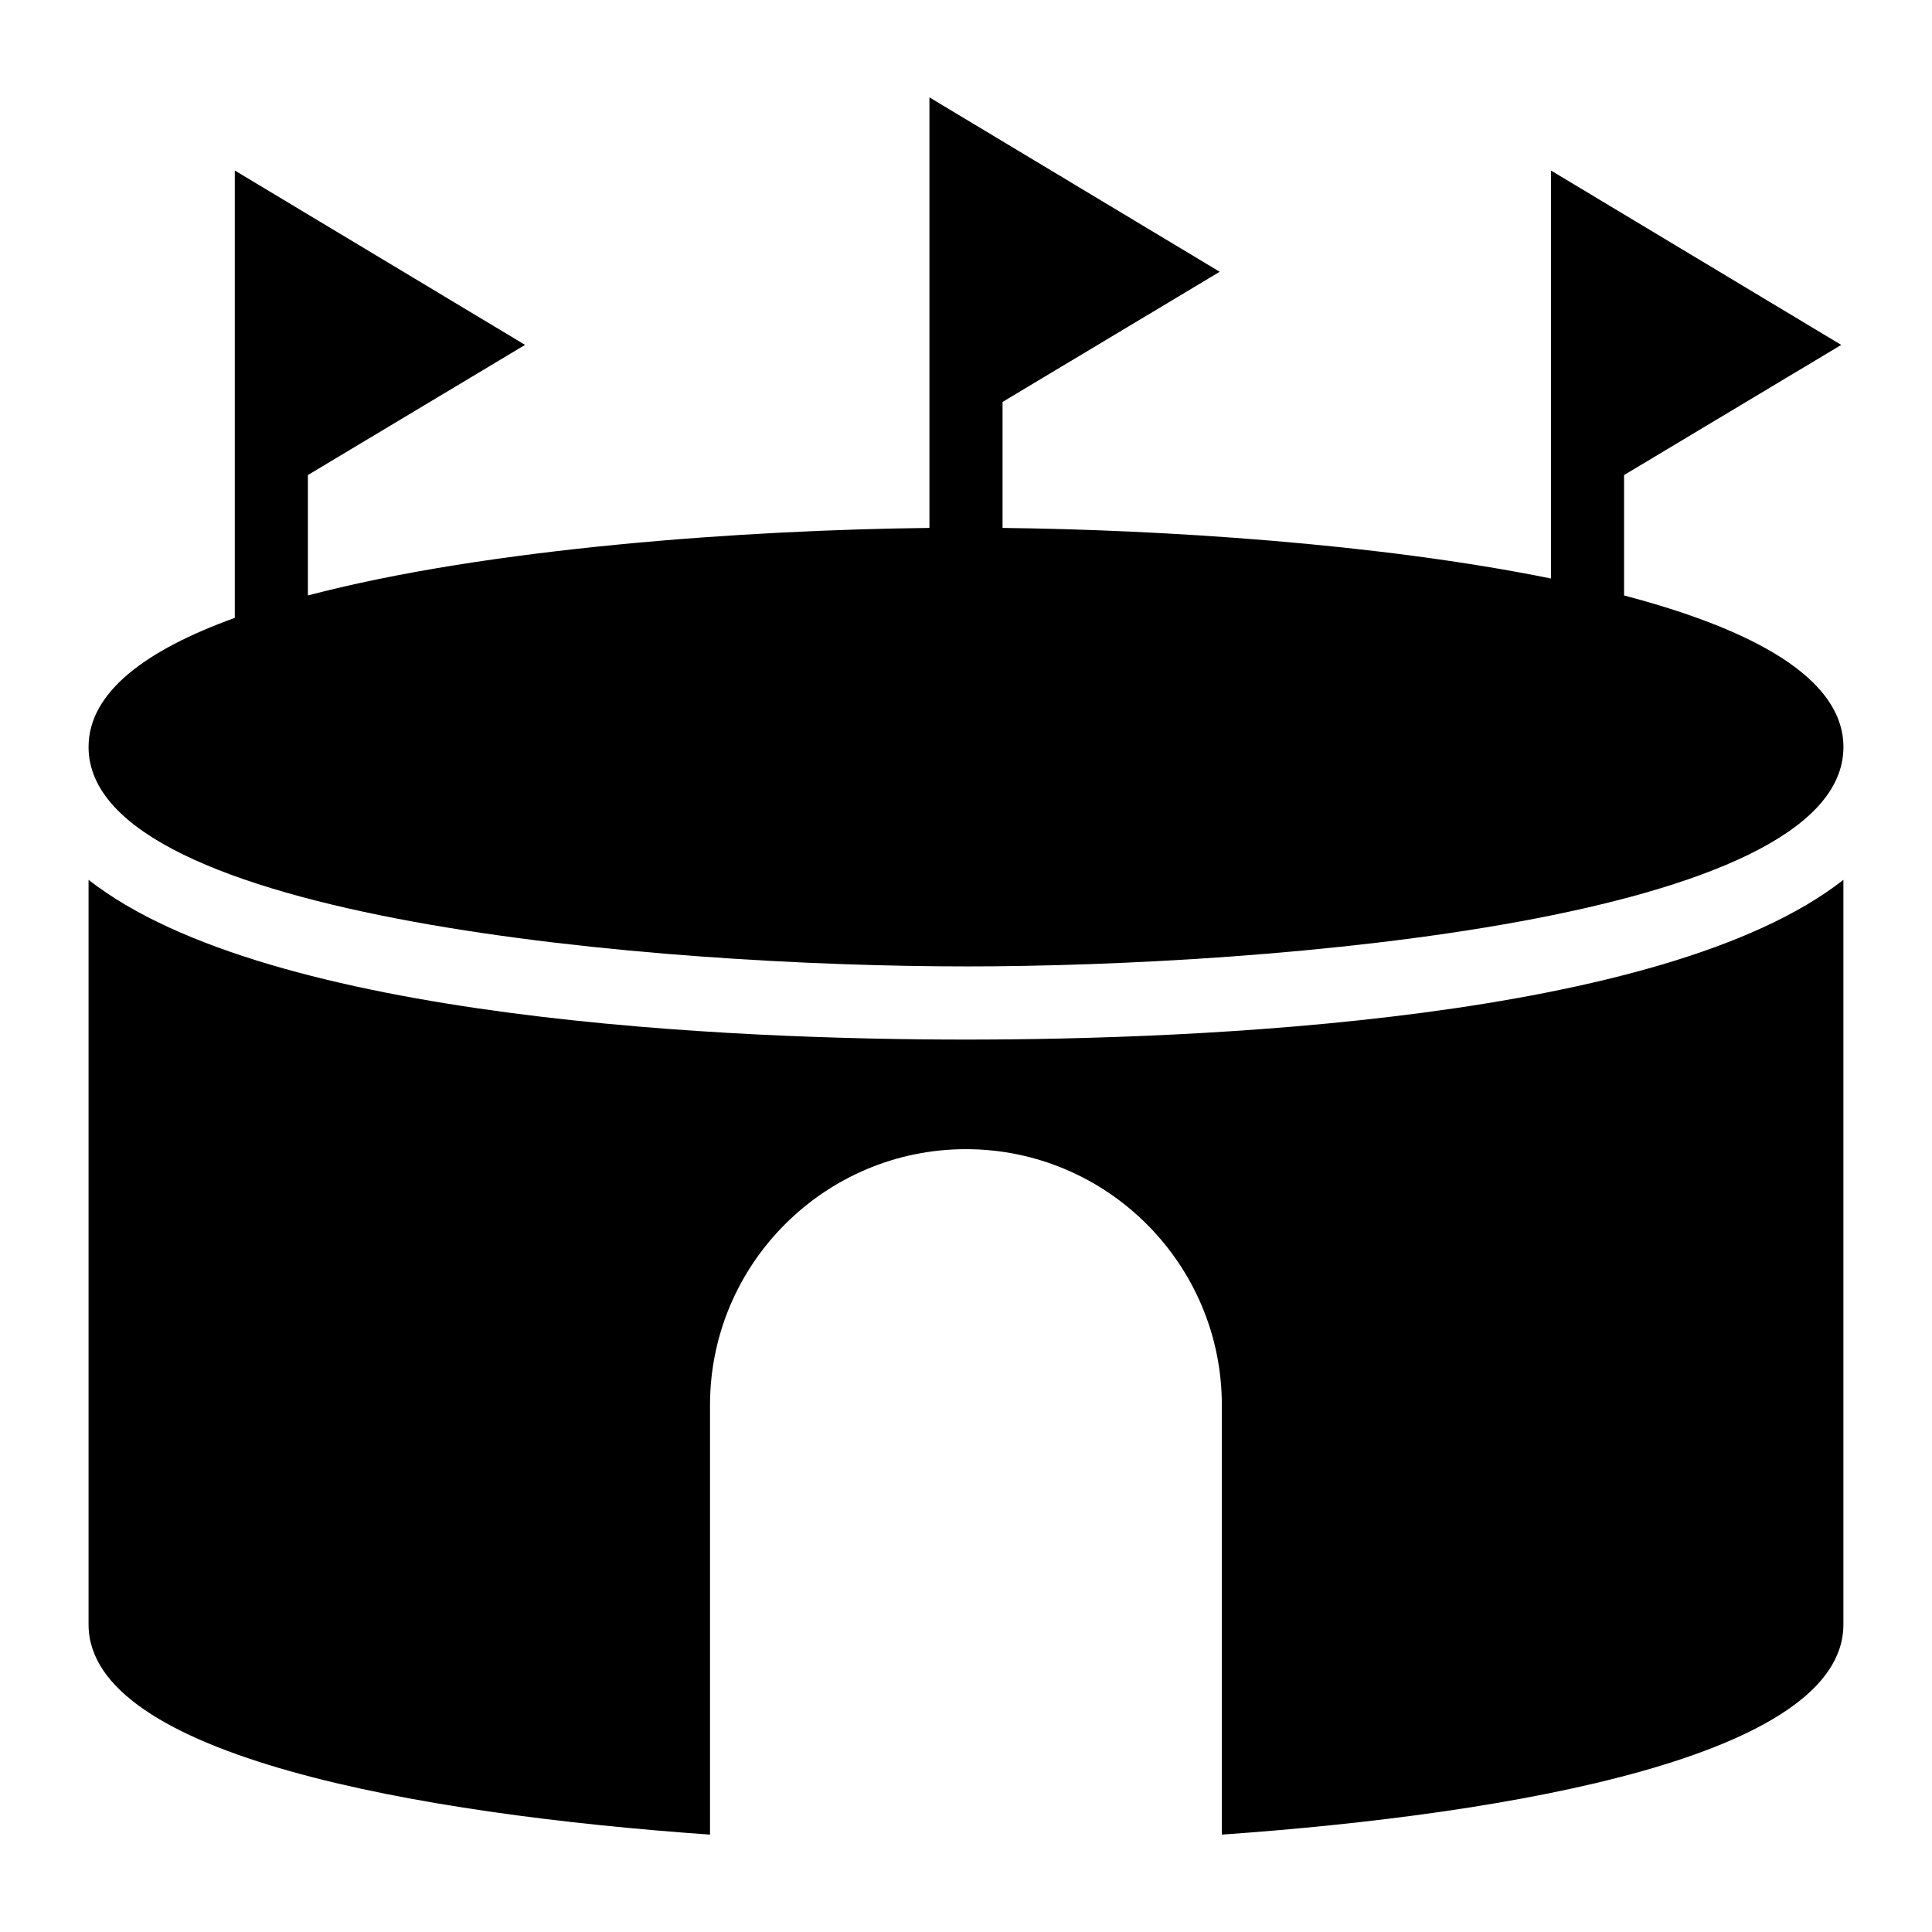
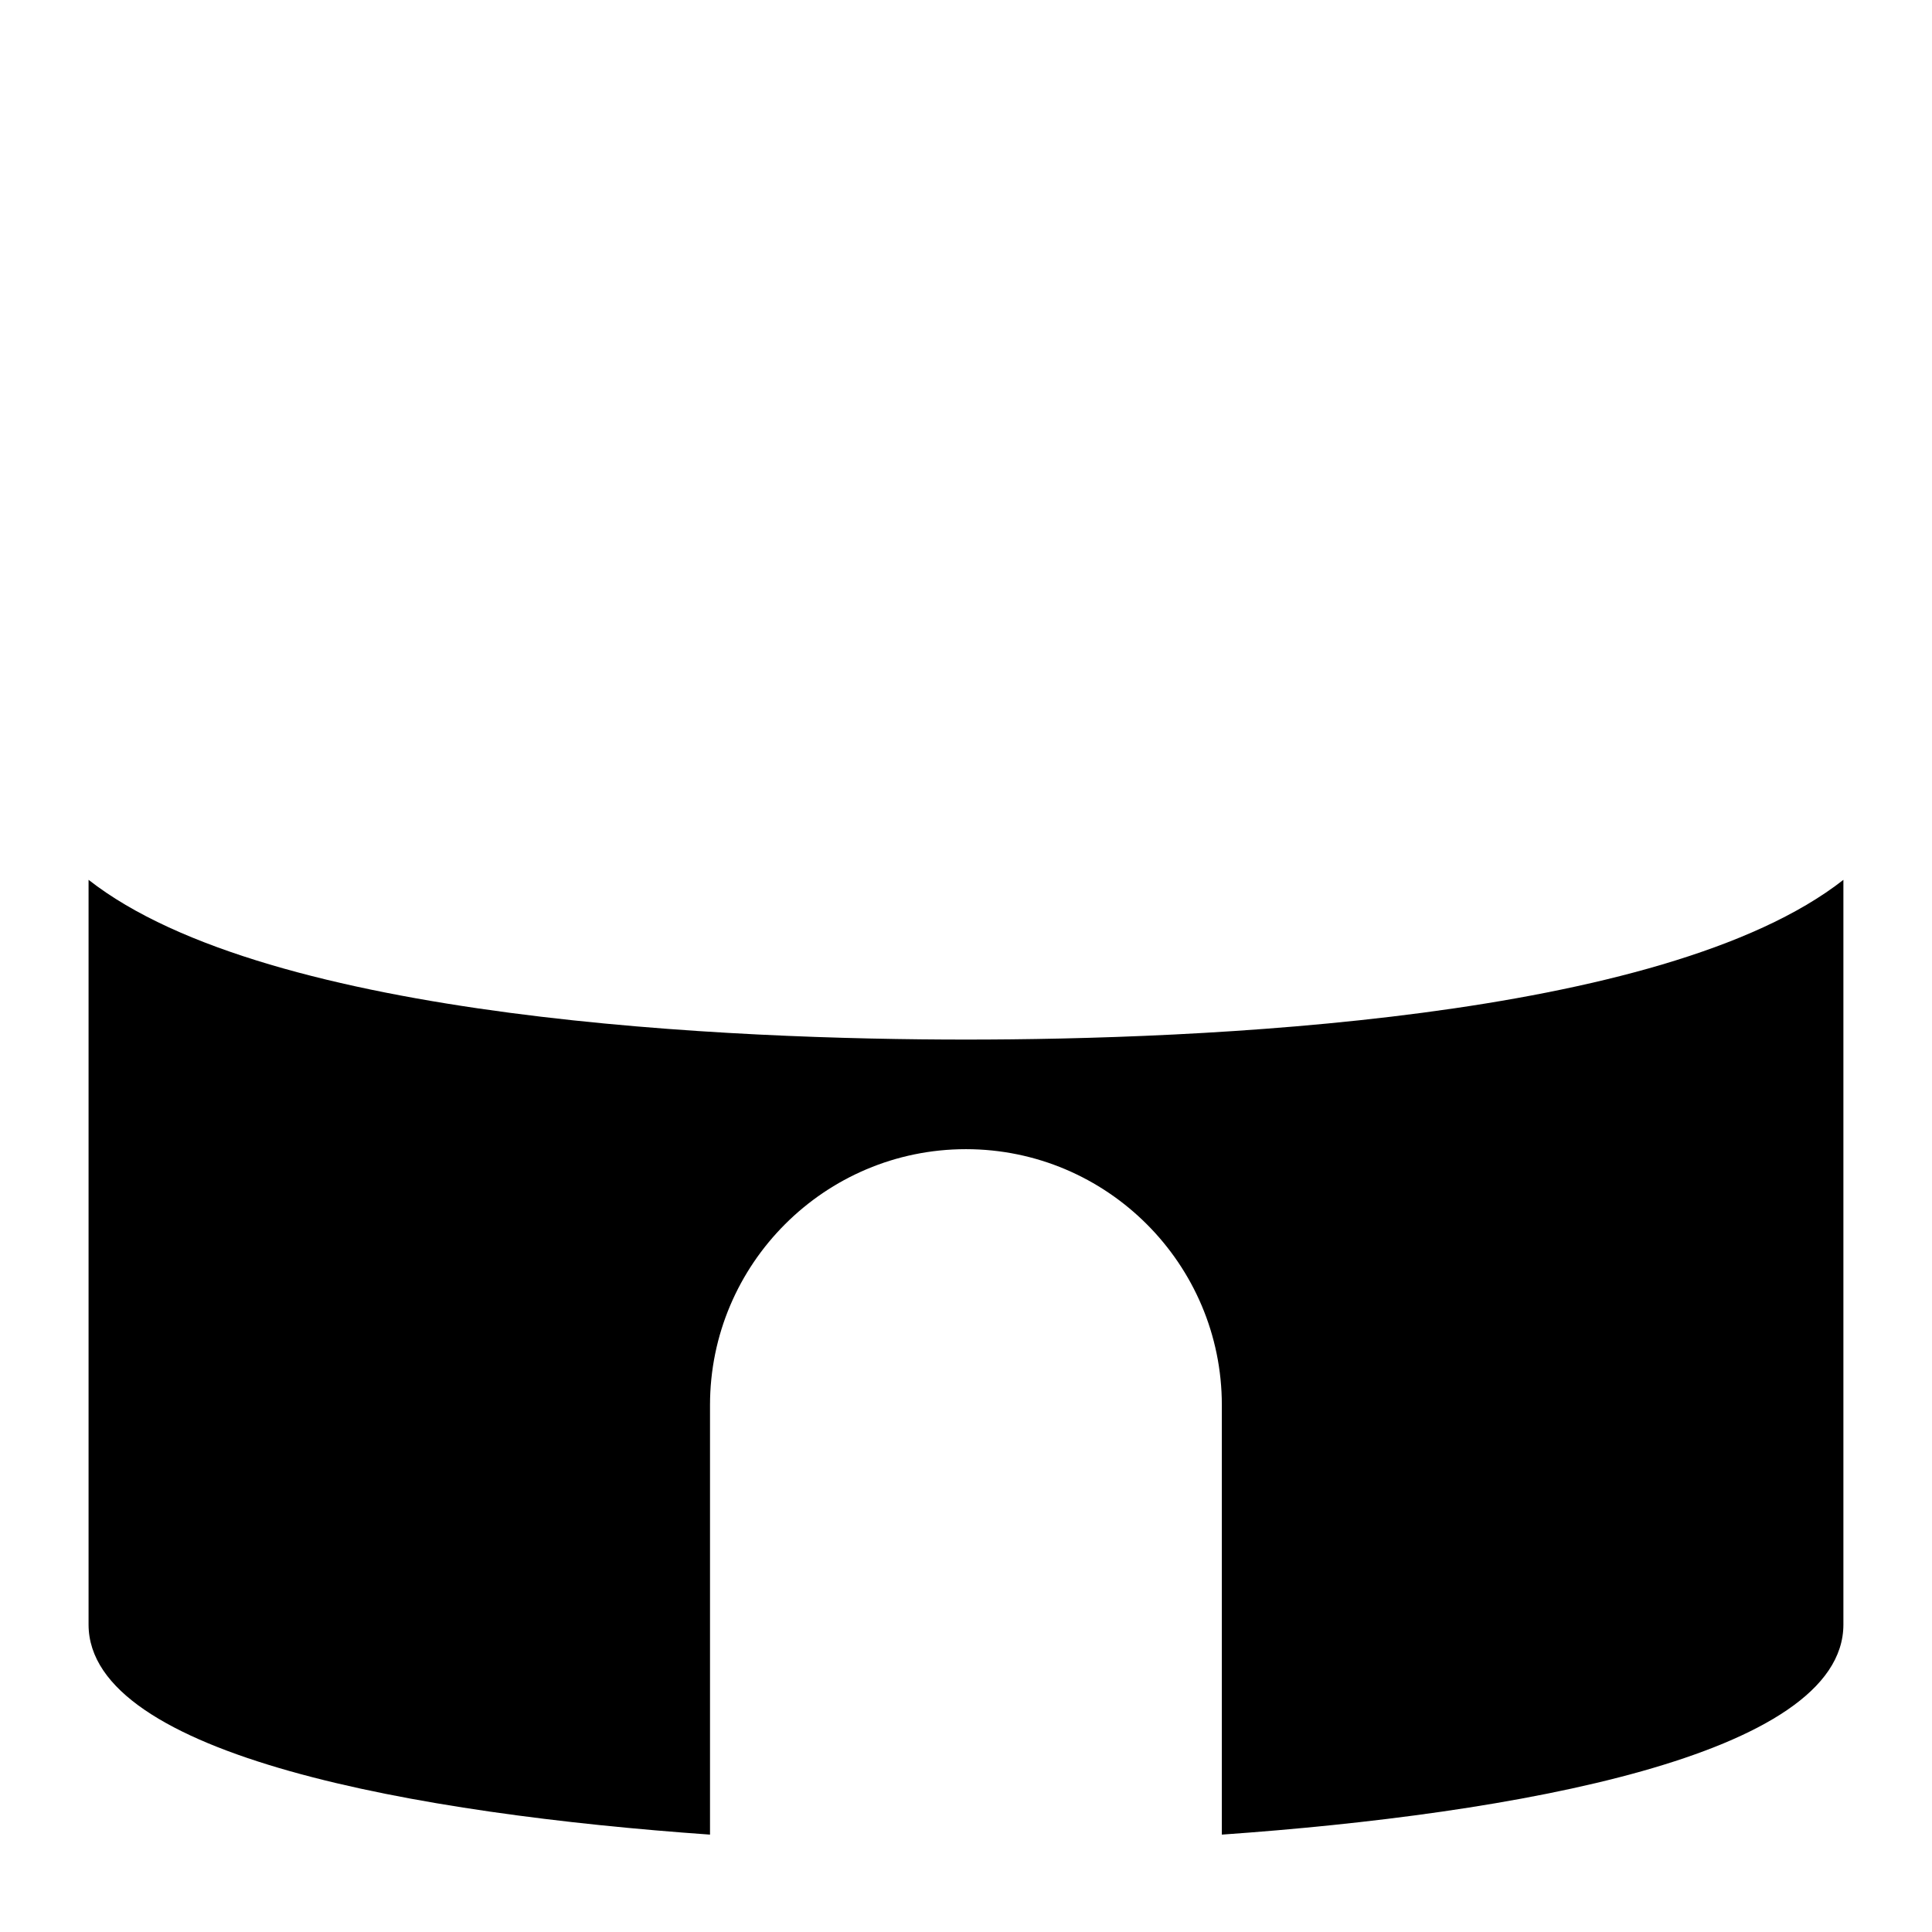
<svg xmlns="http://www.w3.org/2000/svg" fill="#000000" width="800px" height="800px" version="1.1" viewBox="144 144 512 512">
  <g>
-     <path d="m400 400.11c80.414 0 232.53-12.207 232.53-58.133 0-18.301-24.094-31.227-58.133-40.172v-31.91l57.551-34.492-76.93-46.215v108.12c-45.965-9.324-103.24-12.926-145.33-13.402v-33.391l57.551-34.492-76.93-46.219v114.1c-48.262 0.543-116.47 5.215-164.71 17.895v-31.91l57.551-34.492-76.926-46.211v118.56c-23.441 8.469-38.754 19.641-38.754 34.227 0 45.926 152.11 58.133 232.53 58.133z" />
    <path d="m167.47 377.16v197.36c0 34.809 87.371 50.234 164.69 55.672v-113.83c0-37.391 30.43-67.82 67.82-67.82s67.82 30.43 67.82 67.82v113.83c77.324-5.434 164.72-20.863 164.72-55.676v-197.35c-47.793 37.488-172.09 42.332-232.52 42.332-60.441 0-184.74-4.844-232.53-42.336z" />
  </g>
</svg>